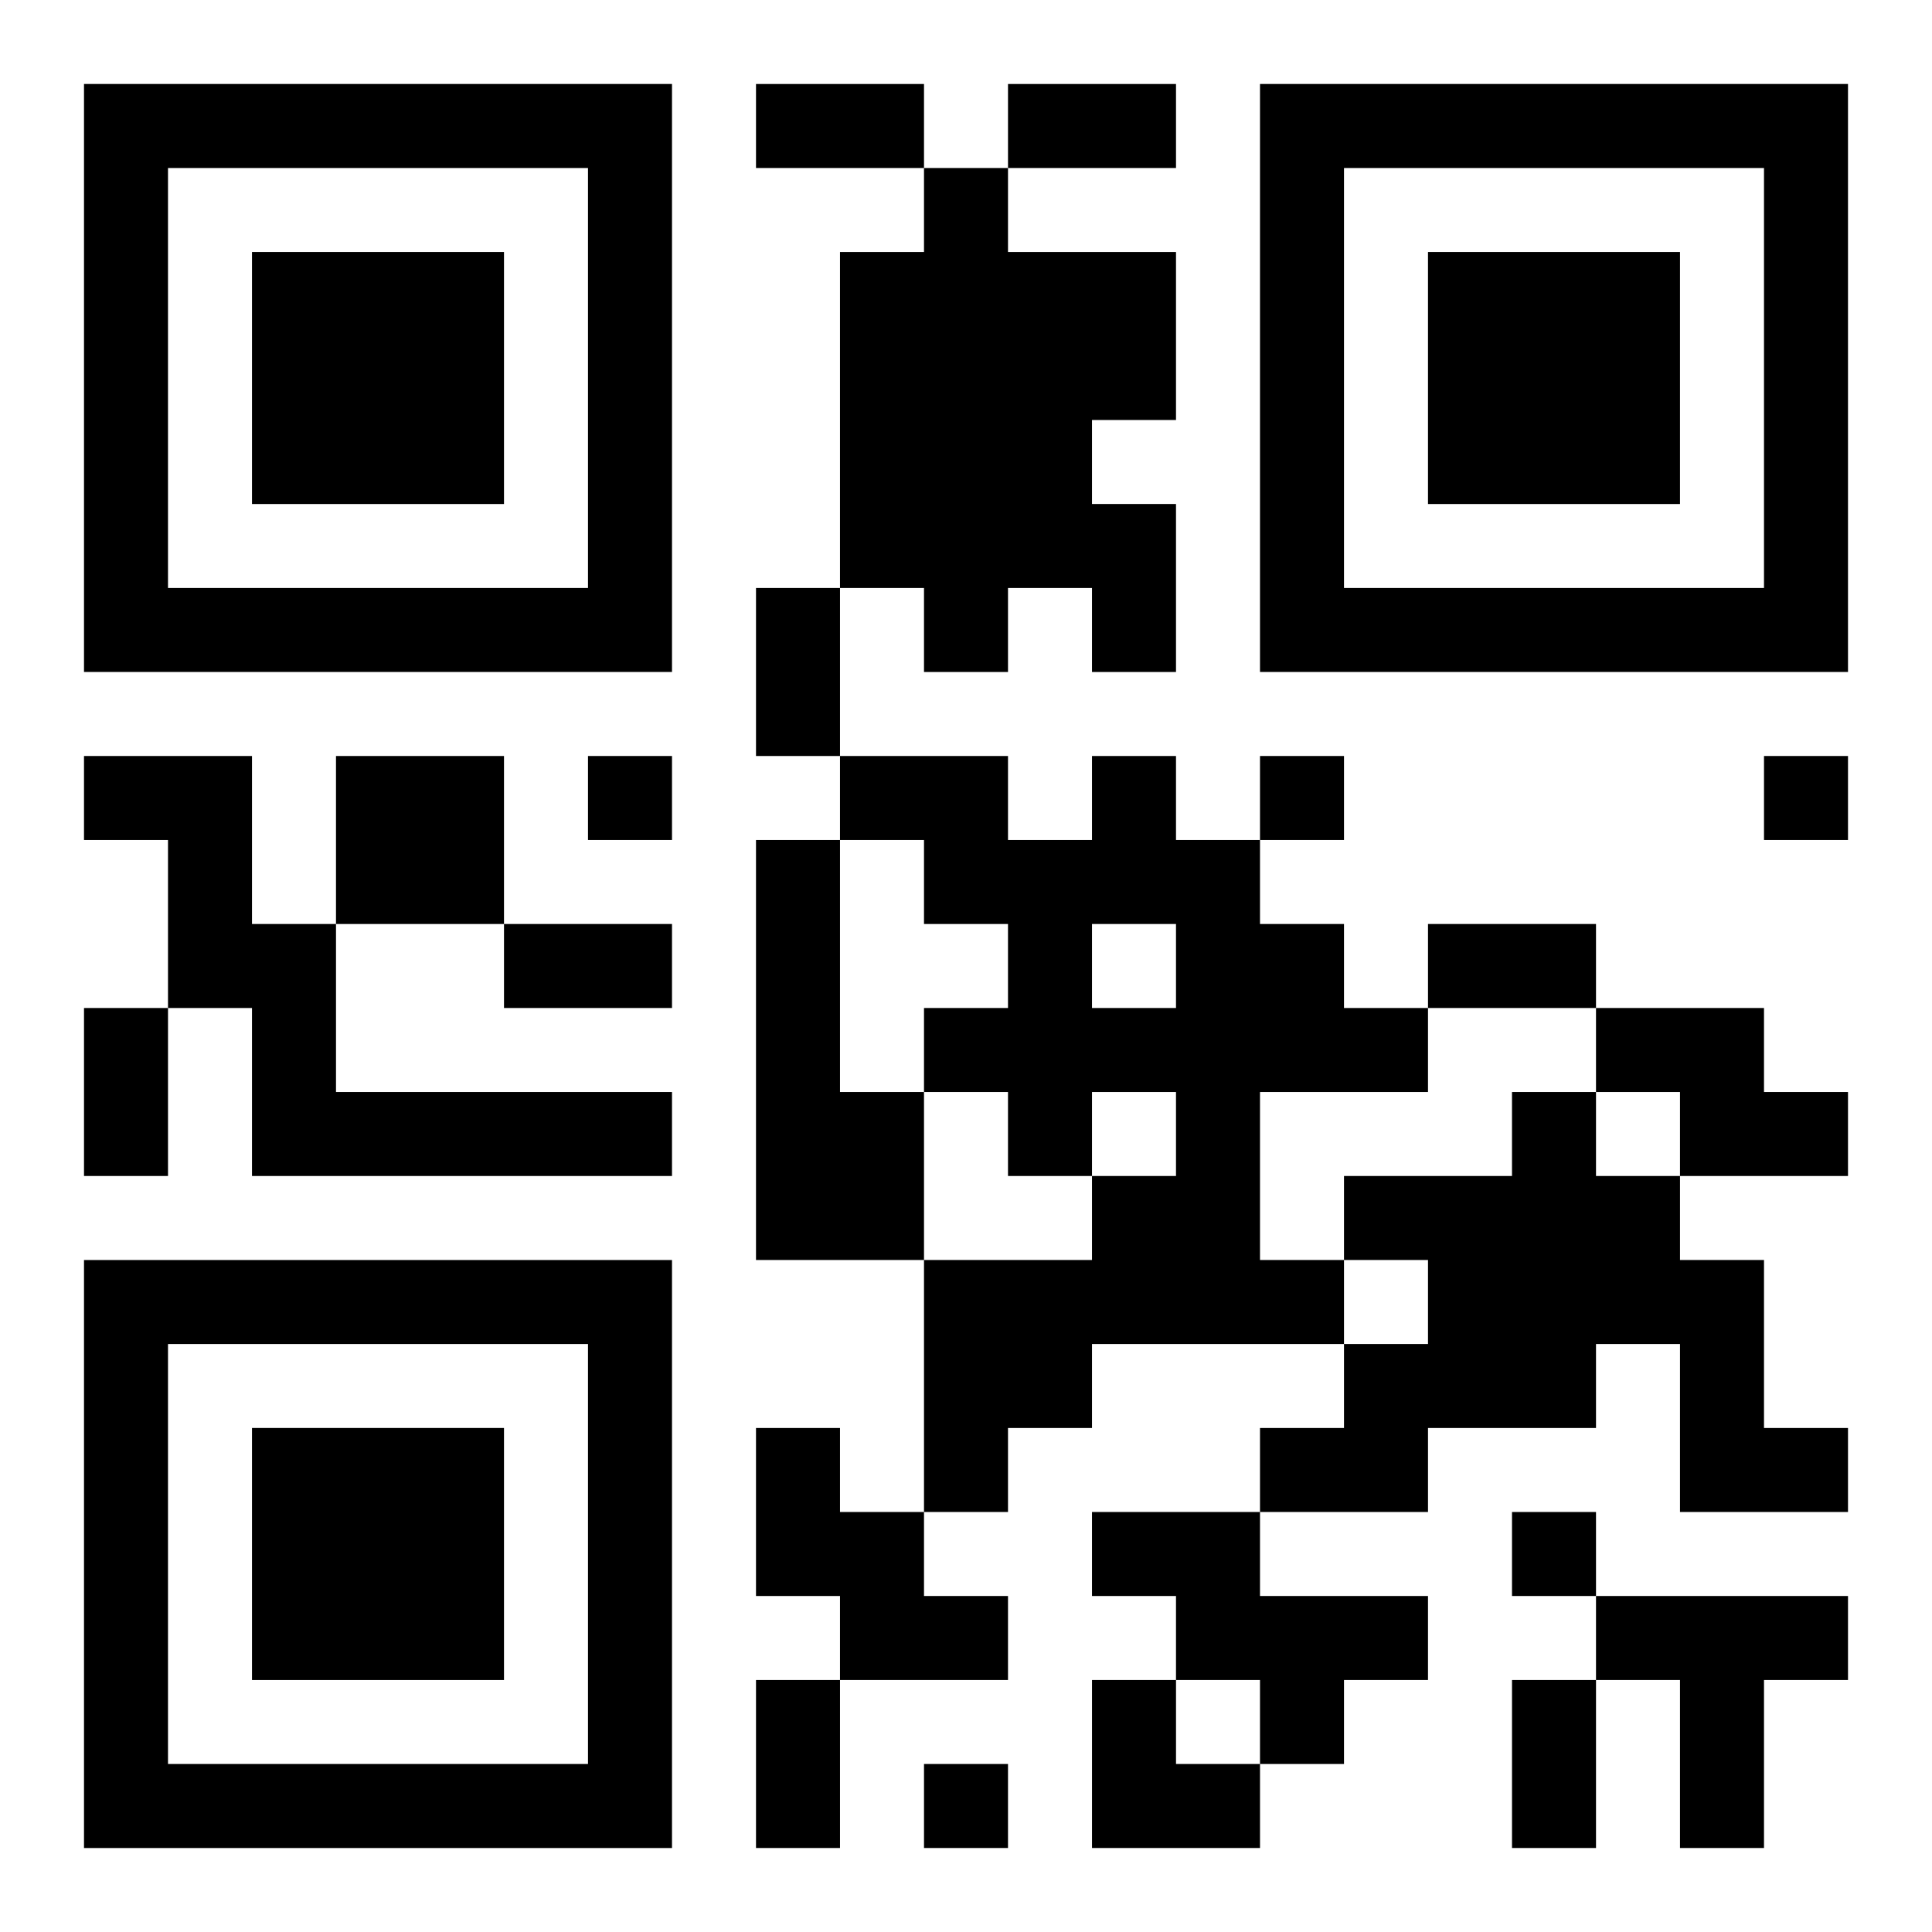
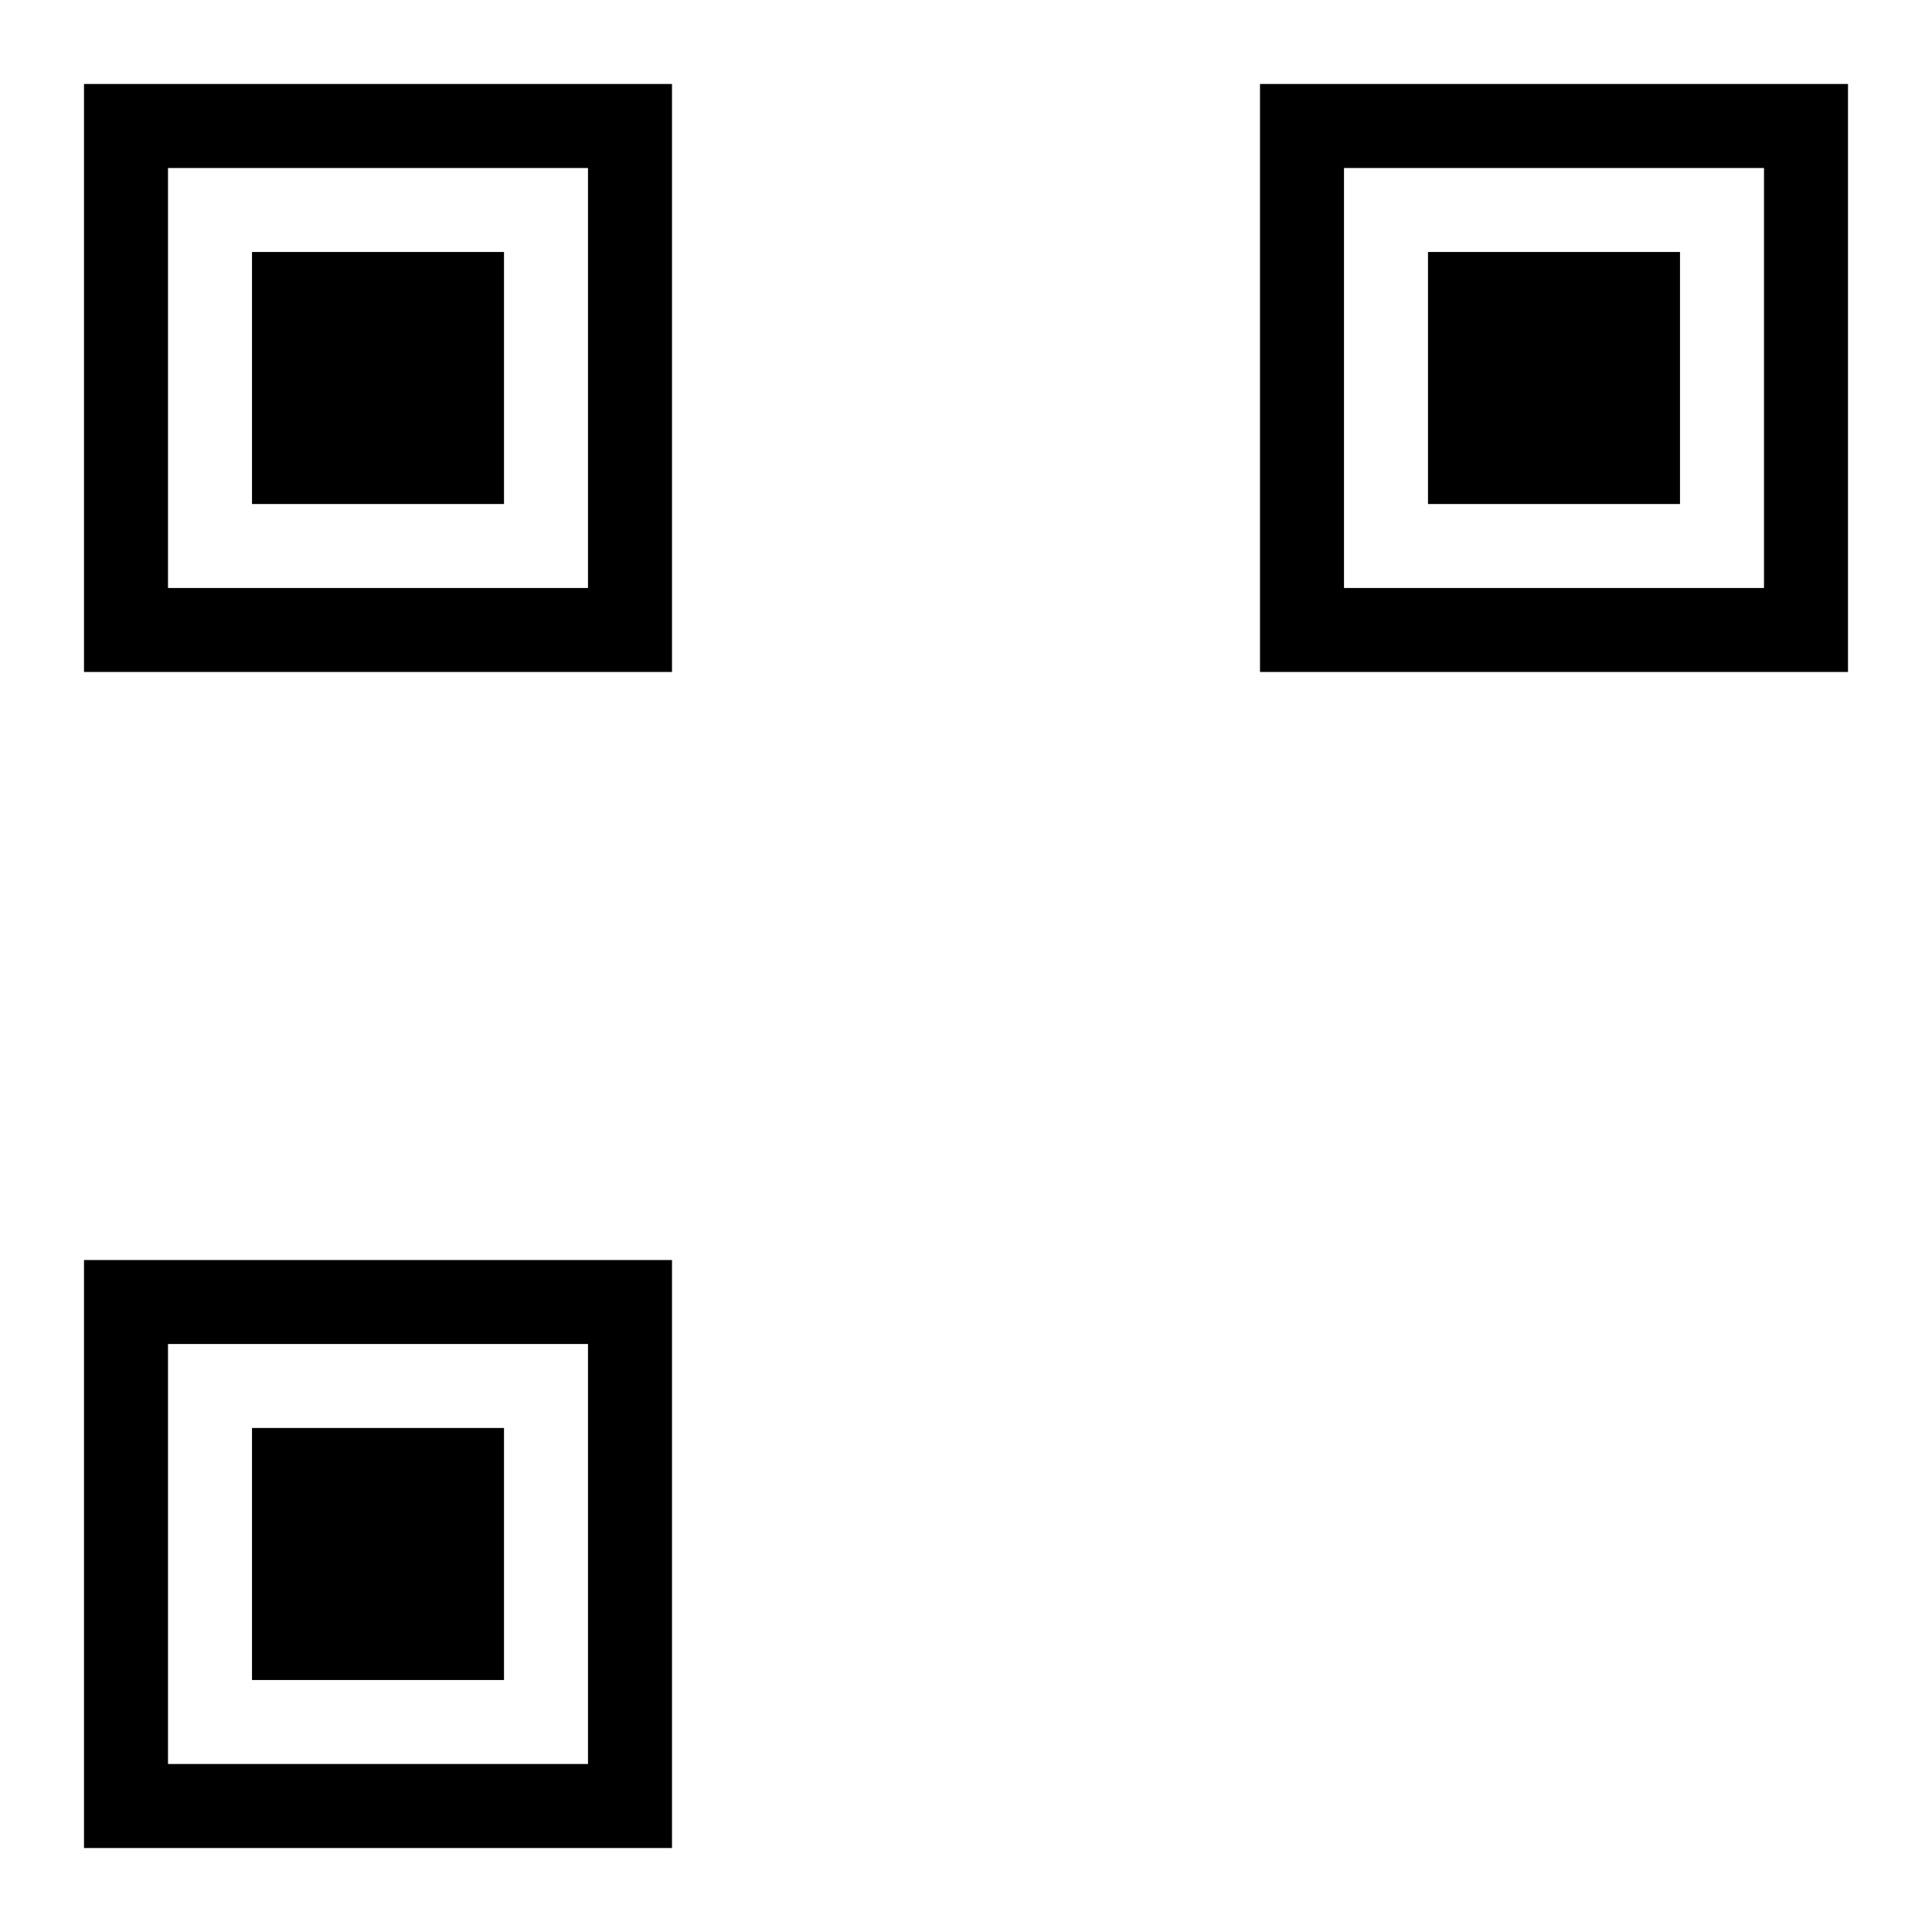
<svg xmlns="http://www.w3.org/2000/svg" xmlns:xlink="http://www.w3.org/1999/xlink" width="250" height="250" baseProfile="full" version="1.1" viewBox="-1 -1 23 23">
  <symbol id="a">
    <path d="m0 7v7h7v-7h-7zm1 1h5v5h-5v-5zm1 1v3h3v-3h-3z" />
  </symbol>
  <use y="-7" xlink:href="#a" />
  <use y="7" xlink:href="#a" />
  <use x="14" y="-7" xlink:href="#a" />
-   <path d="m10 1h1v1h2v2h-1v1h1v2h-1v-1h-1v1h-1v-1h-1v-4h1v-1m-10 7h2v2h1v2h4v1h-5v-2h-1v-2h-1v-1m3 0h2v2h-2v-2m9 0h1v1h1v1h1v1h1v1h-2v2h1v1h-3v1h-1v1h-1v-3h2v-1h1v-1h-1v1h-1v-1h-1v-1h1v-1h-1v-1h-1v-1h2v1h1v-1m0 2v1h1v-1h-1m-4-1h1v3h1v2h-2v-5m10 2h2v1h1v1h-2v-1h-1v-1m-1 1h1v1h1v1h1v2h1v1h-2v-2h-1v1h-2v1h-2v-1h1v-1h1v-1h-1v-1h2v-1m-9 4h1v1h1v1h1v1h-2v-1h-1v-2m4 1h2v1h2v1h-1v1h-1v-1h-1v-1h-1v-1m6 1h3v1h-1v2h-1v-2h-1v-1m-12-10v1h1v-1h-1m8 0v1h1v-1h-1m6 0v1h1v-1h-1m-3 9v1h1v-1h-1m-7 3v1h1v-1h-1m-2-20h2v1h-2v-1m3 0h2v1h-2v-1m-3 6h1v2h-1v-2m-3 4h2v1h-2v-1m11 0h2v1h-2v-1m-16 1h1v2h-1v-2m8 8h1v2h-1v-2m9 0h1v2h-1v-2m-5 0h1v1h1v1h-2z" />
</svg>